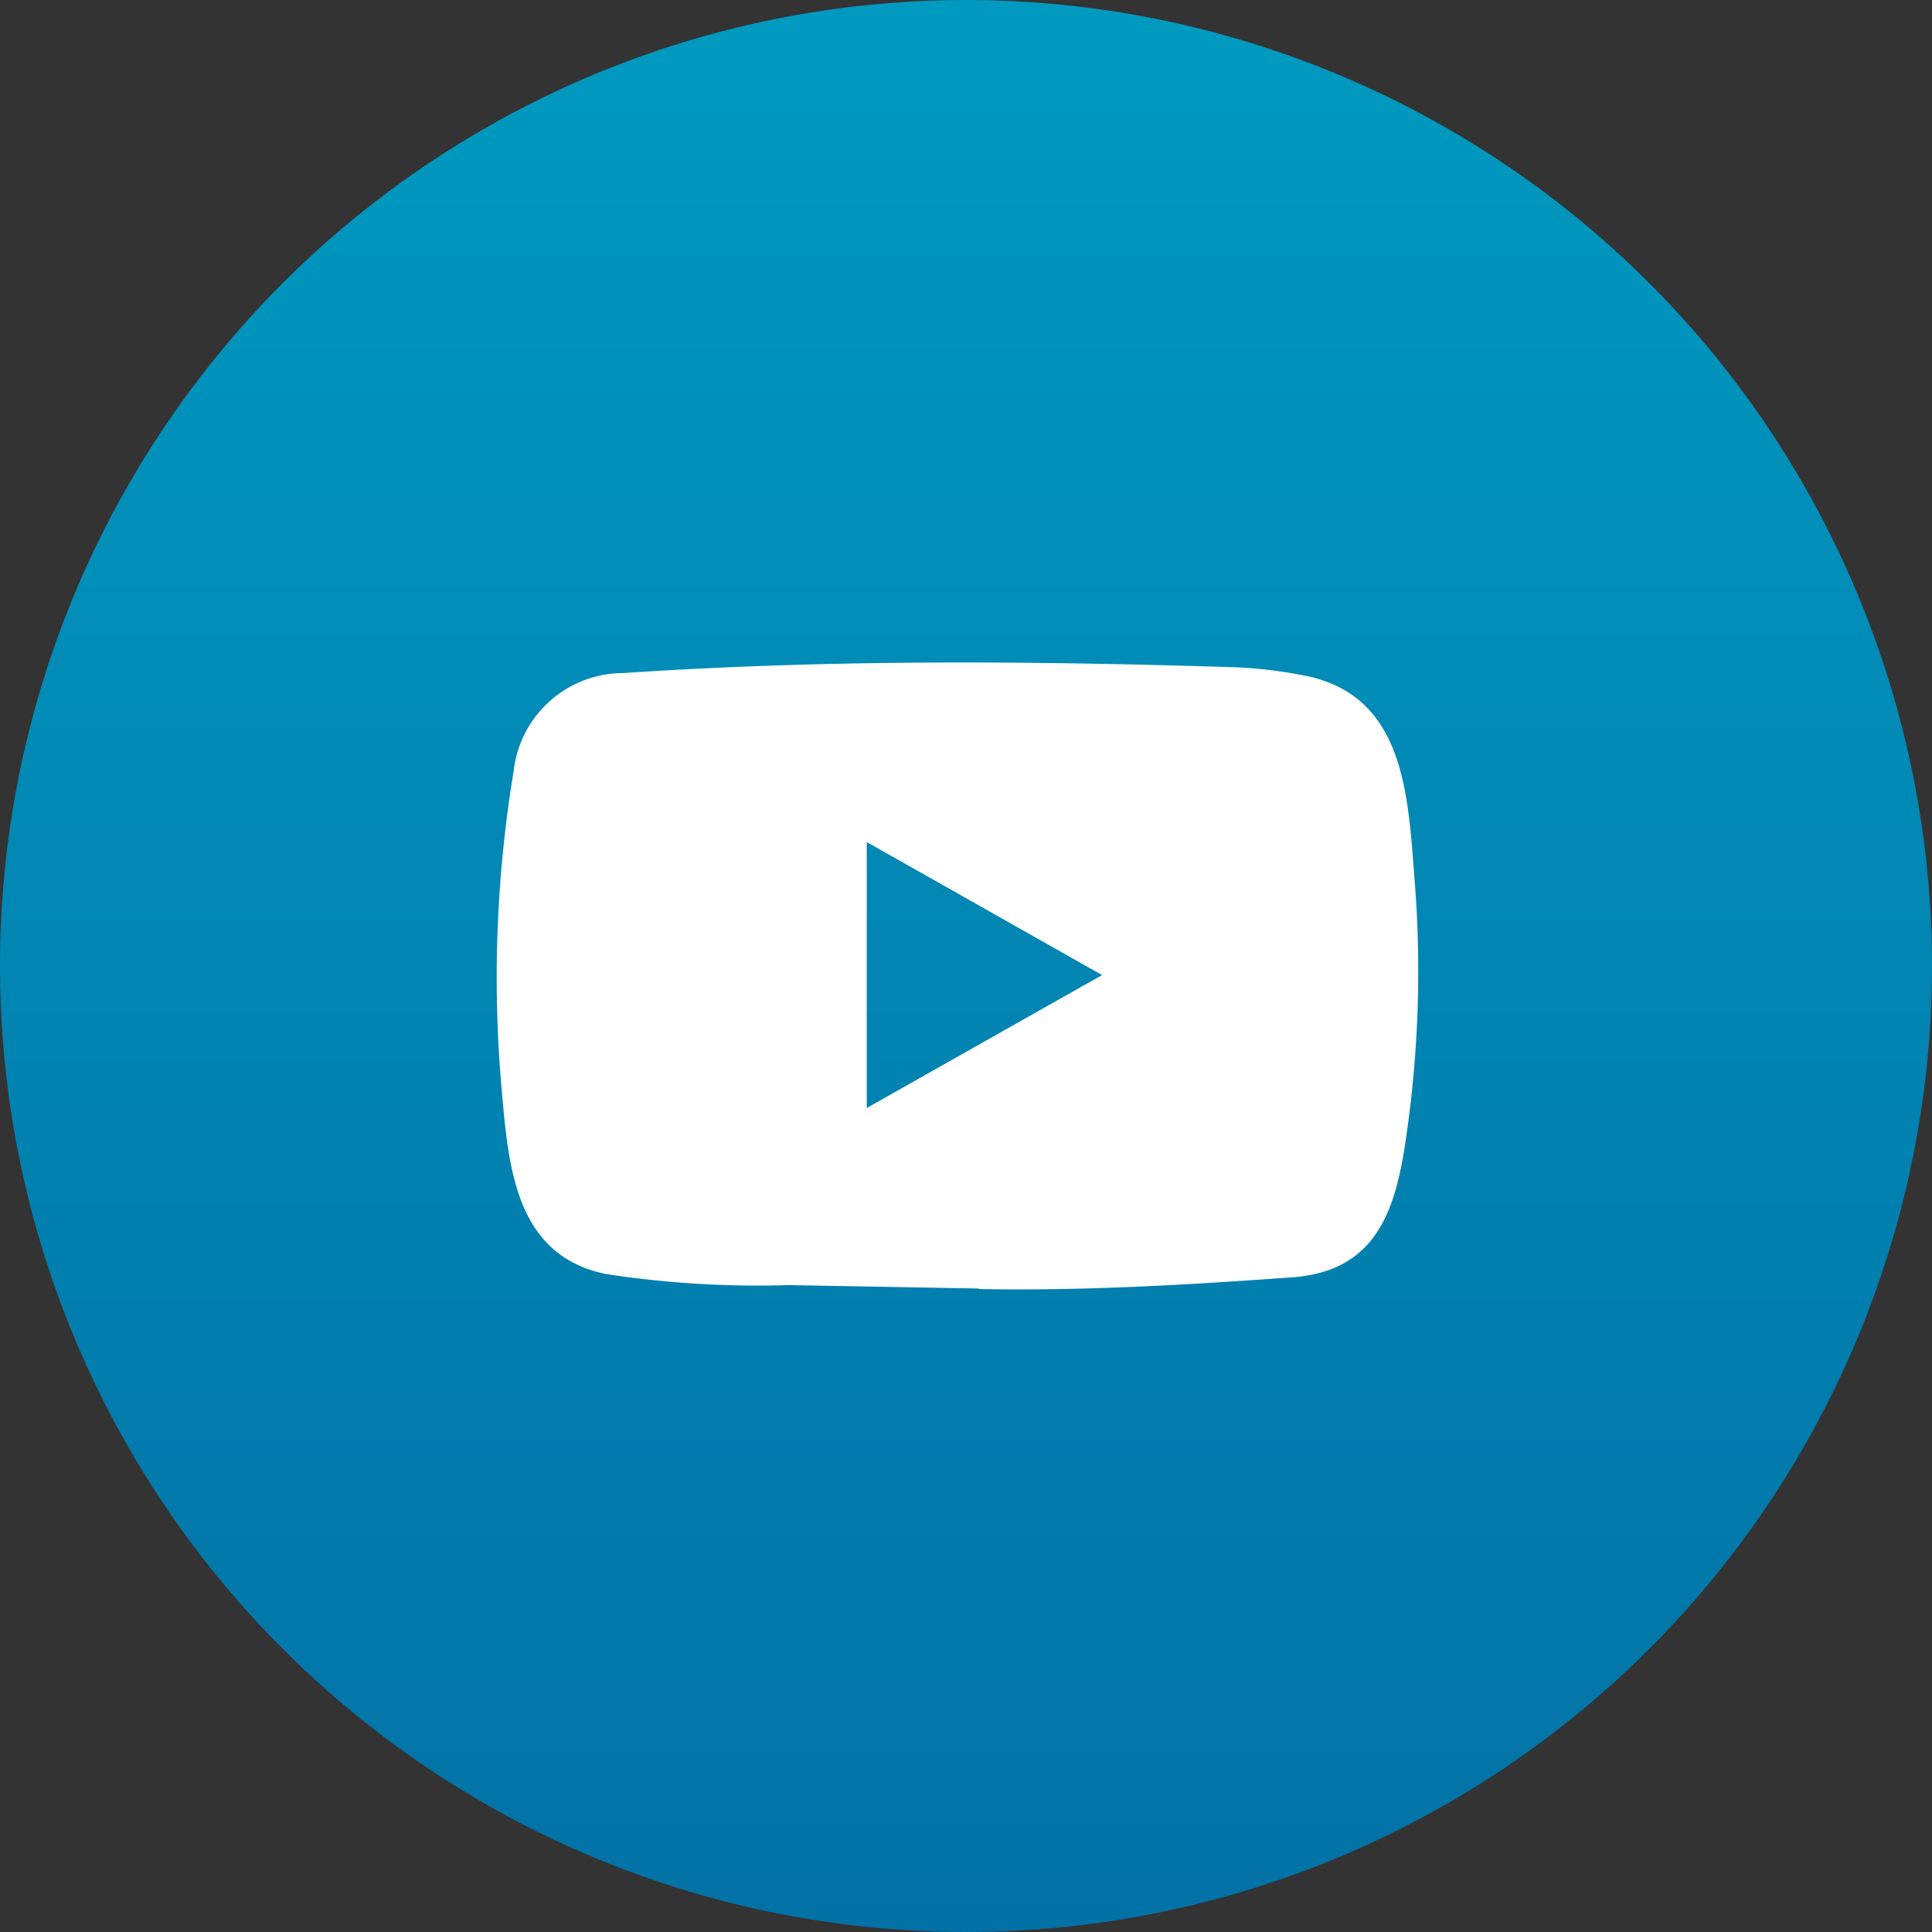
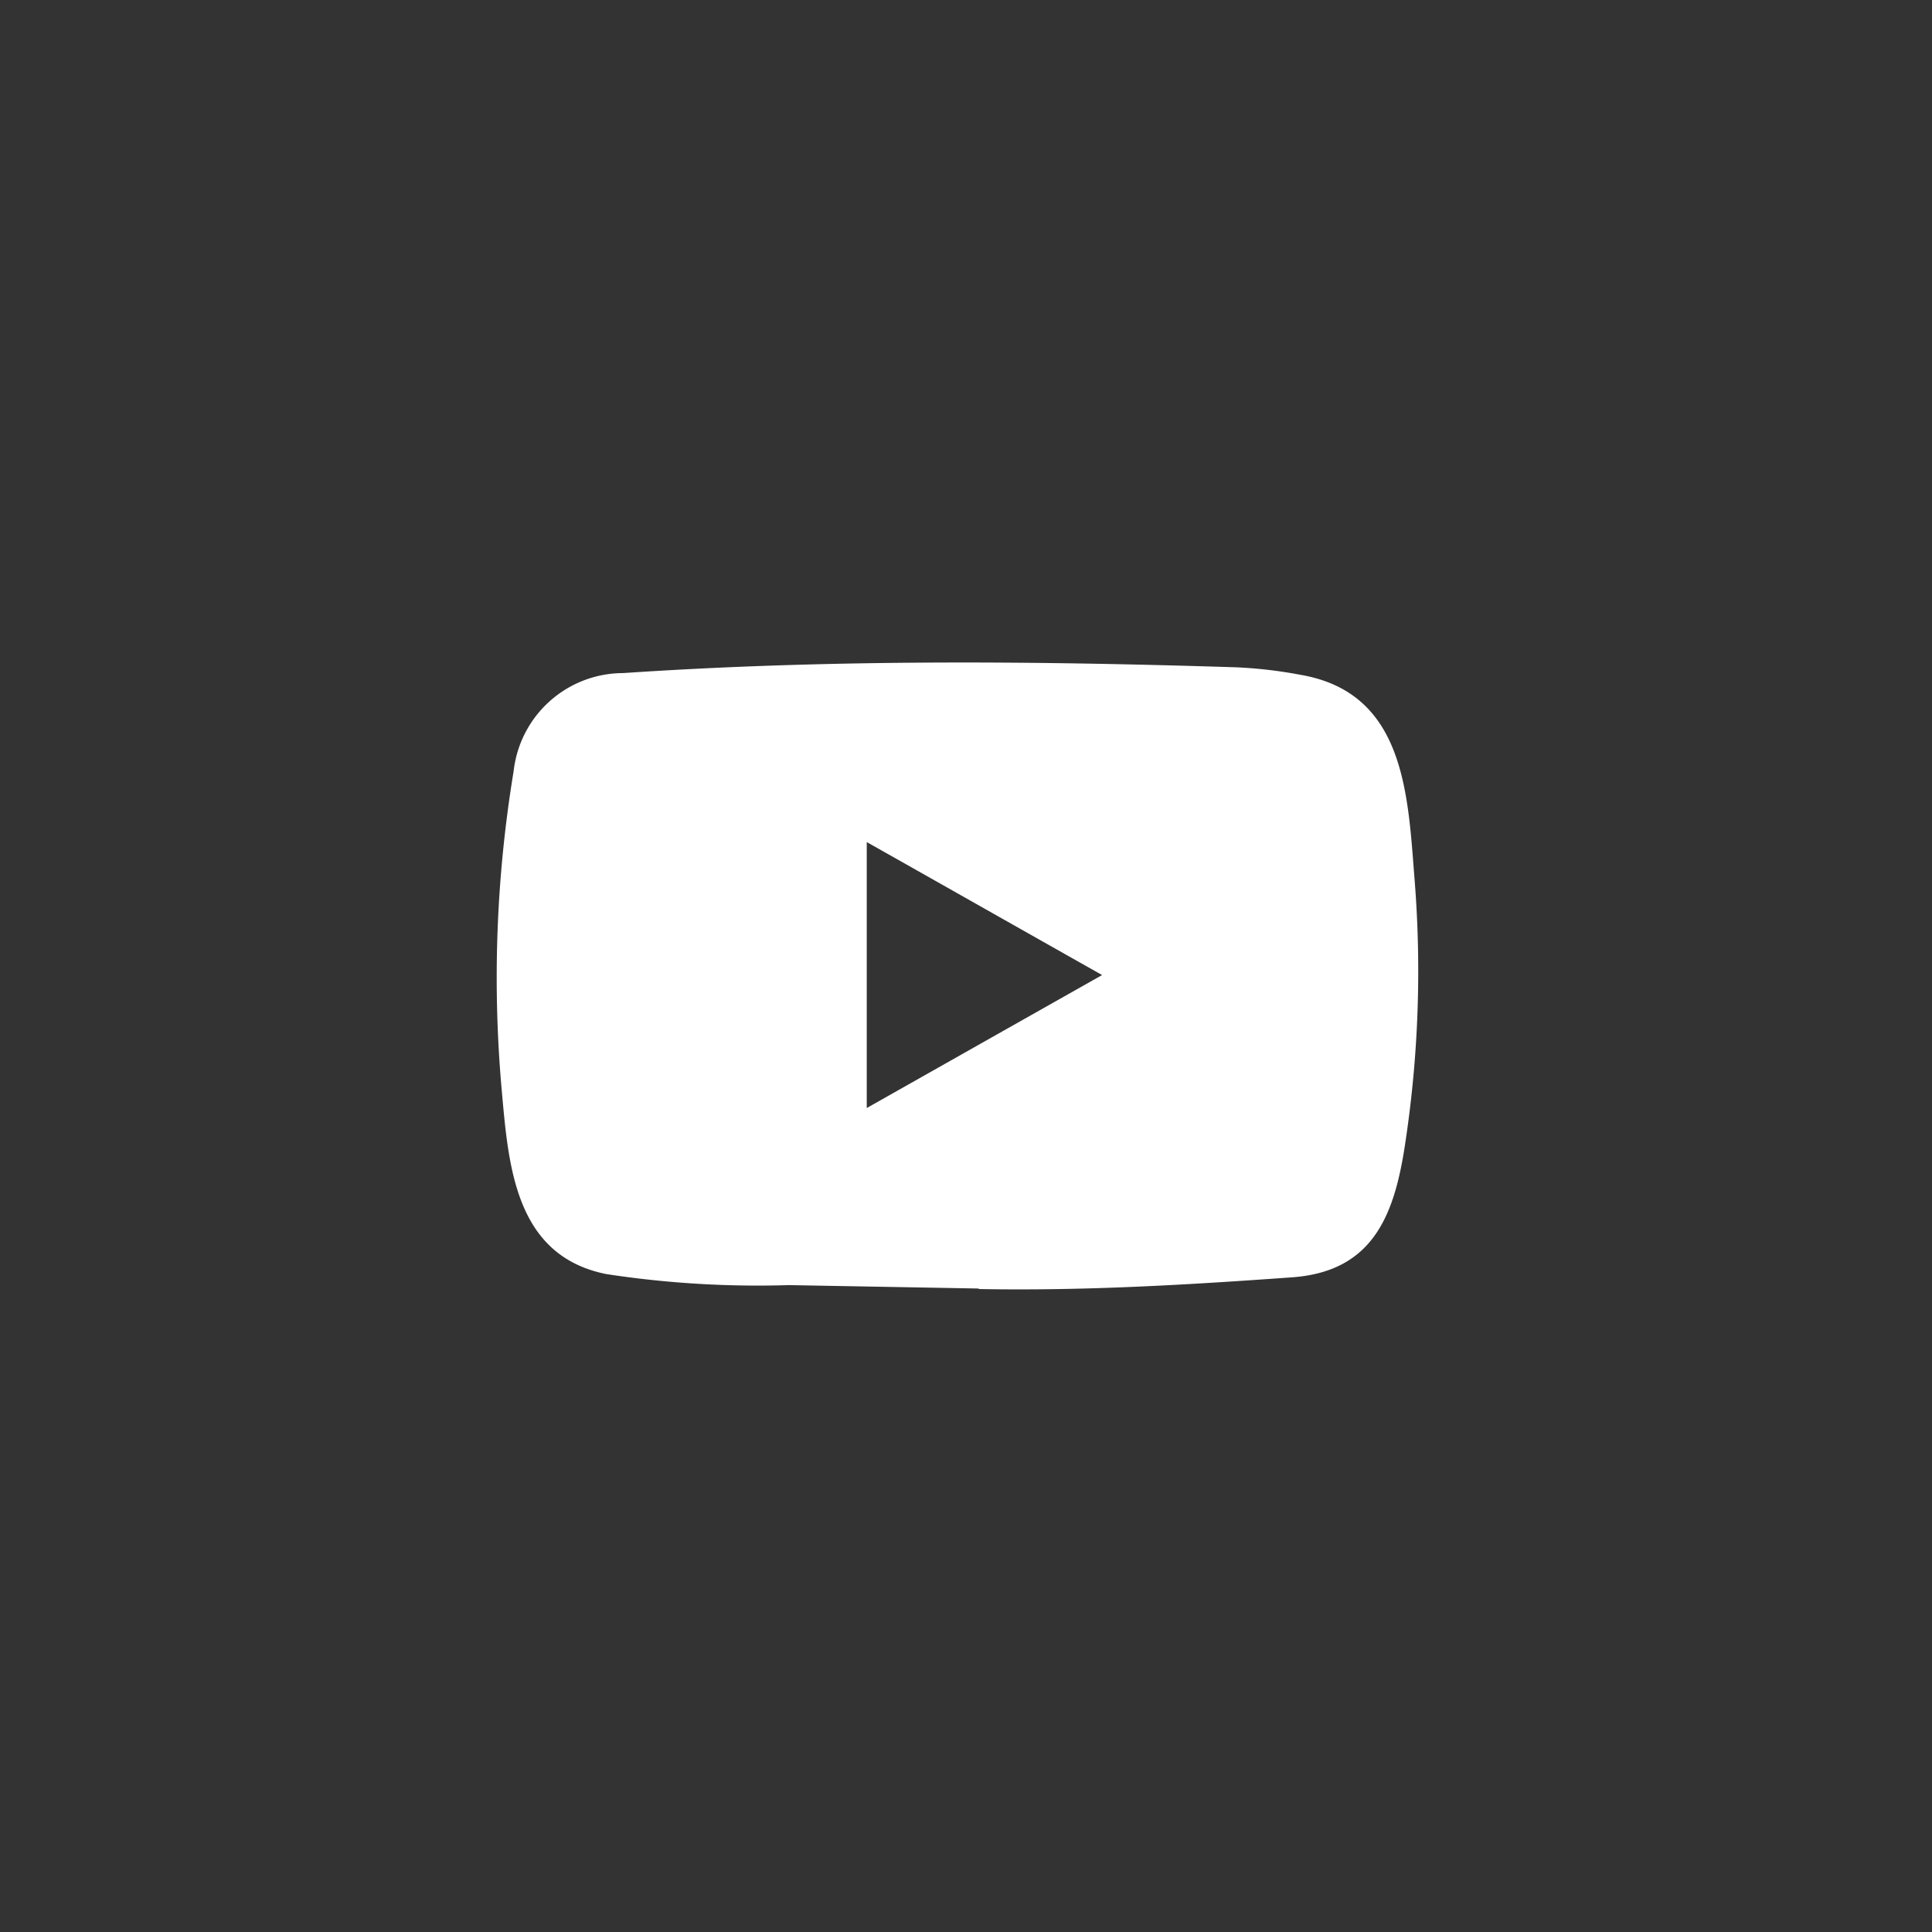
<svg xmlns="http://www.w3.org/2000/svg" width="70" height="70" viewBox="0 0 70 70">
  <rect x="0" y="0" width="70" height="70" fill="#333333" stroke="none" />
  <defs>
    <linearGradient id="linear-gradient" x1="0.5" x2="0.5" y2="1" gradientUnits="objectBoundingBox">
      <stop offset="0" stop-color="#009dc2" />
      <stop offset="0" stop-color="#009ac0" />
      <stop offset="1" stop-color="#0271a6" />
      <stop offset="1" stop-color="#004f61" />
    </linearGradient>
  </defs>
  <g id="ic_yt" transform="translate(-1125 -5793)">
    <g id="Group_2885" data-name="Group 2885" transform="translate(393)">
      <g id="Group_2883" data-name="Group 2883" transform="translate(-369 4)">
-         <circle id="Ellipse_307" data-name="Ellipse 307" cx="35" cy="35" r="35" transform="translate(1101 5789)" fill="url(#linear-gradient)" />
-       </g>
+         </g>
    </g>
    <path id="Path_19459" data-name="Path 19459" d="M268.355,582.31l-6.85-.123a36.334,36.334,0,0,1-6.615-.4c-3.308-.665-3.542-3.923-3.787-6.656a45.939,45.939,0,0,1,.431-11.566,4,4,0,0,1,3.967-3.553c7.394-.5,14.838-.444,22.216-.209a16.264,16.264,0,0,1,2.332.273c3.793.654,3.885,4.347,4.131,7.455a41.574,41.574,0,0,1-.327,9.417c-.376,2.583-1.1,4.749-4.131,4.958-3.8.273-7.52.494-11.334.423C268.388,582.31,268.366,582.31,268.355,582.31Zm-4.027-6.539c2.866-1.619,5.678-3.21,8.528-4.818-2.872-1.619-5.678-3.211-8.528-4.818Z" transform="translate(892.076 5257.375)" fill="#fff" />
  </g>
</svg>